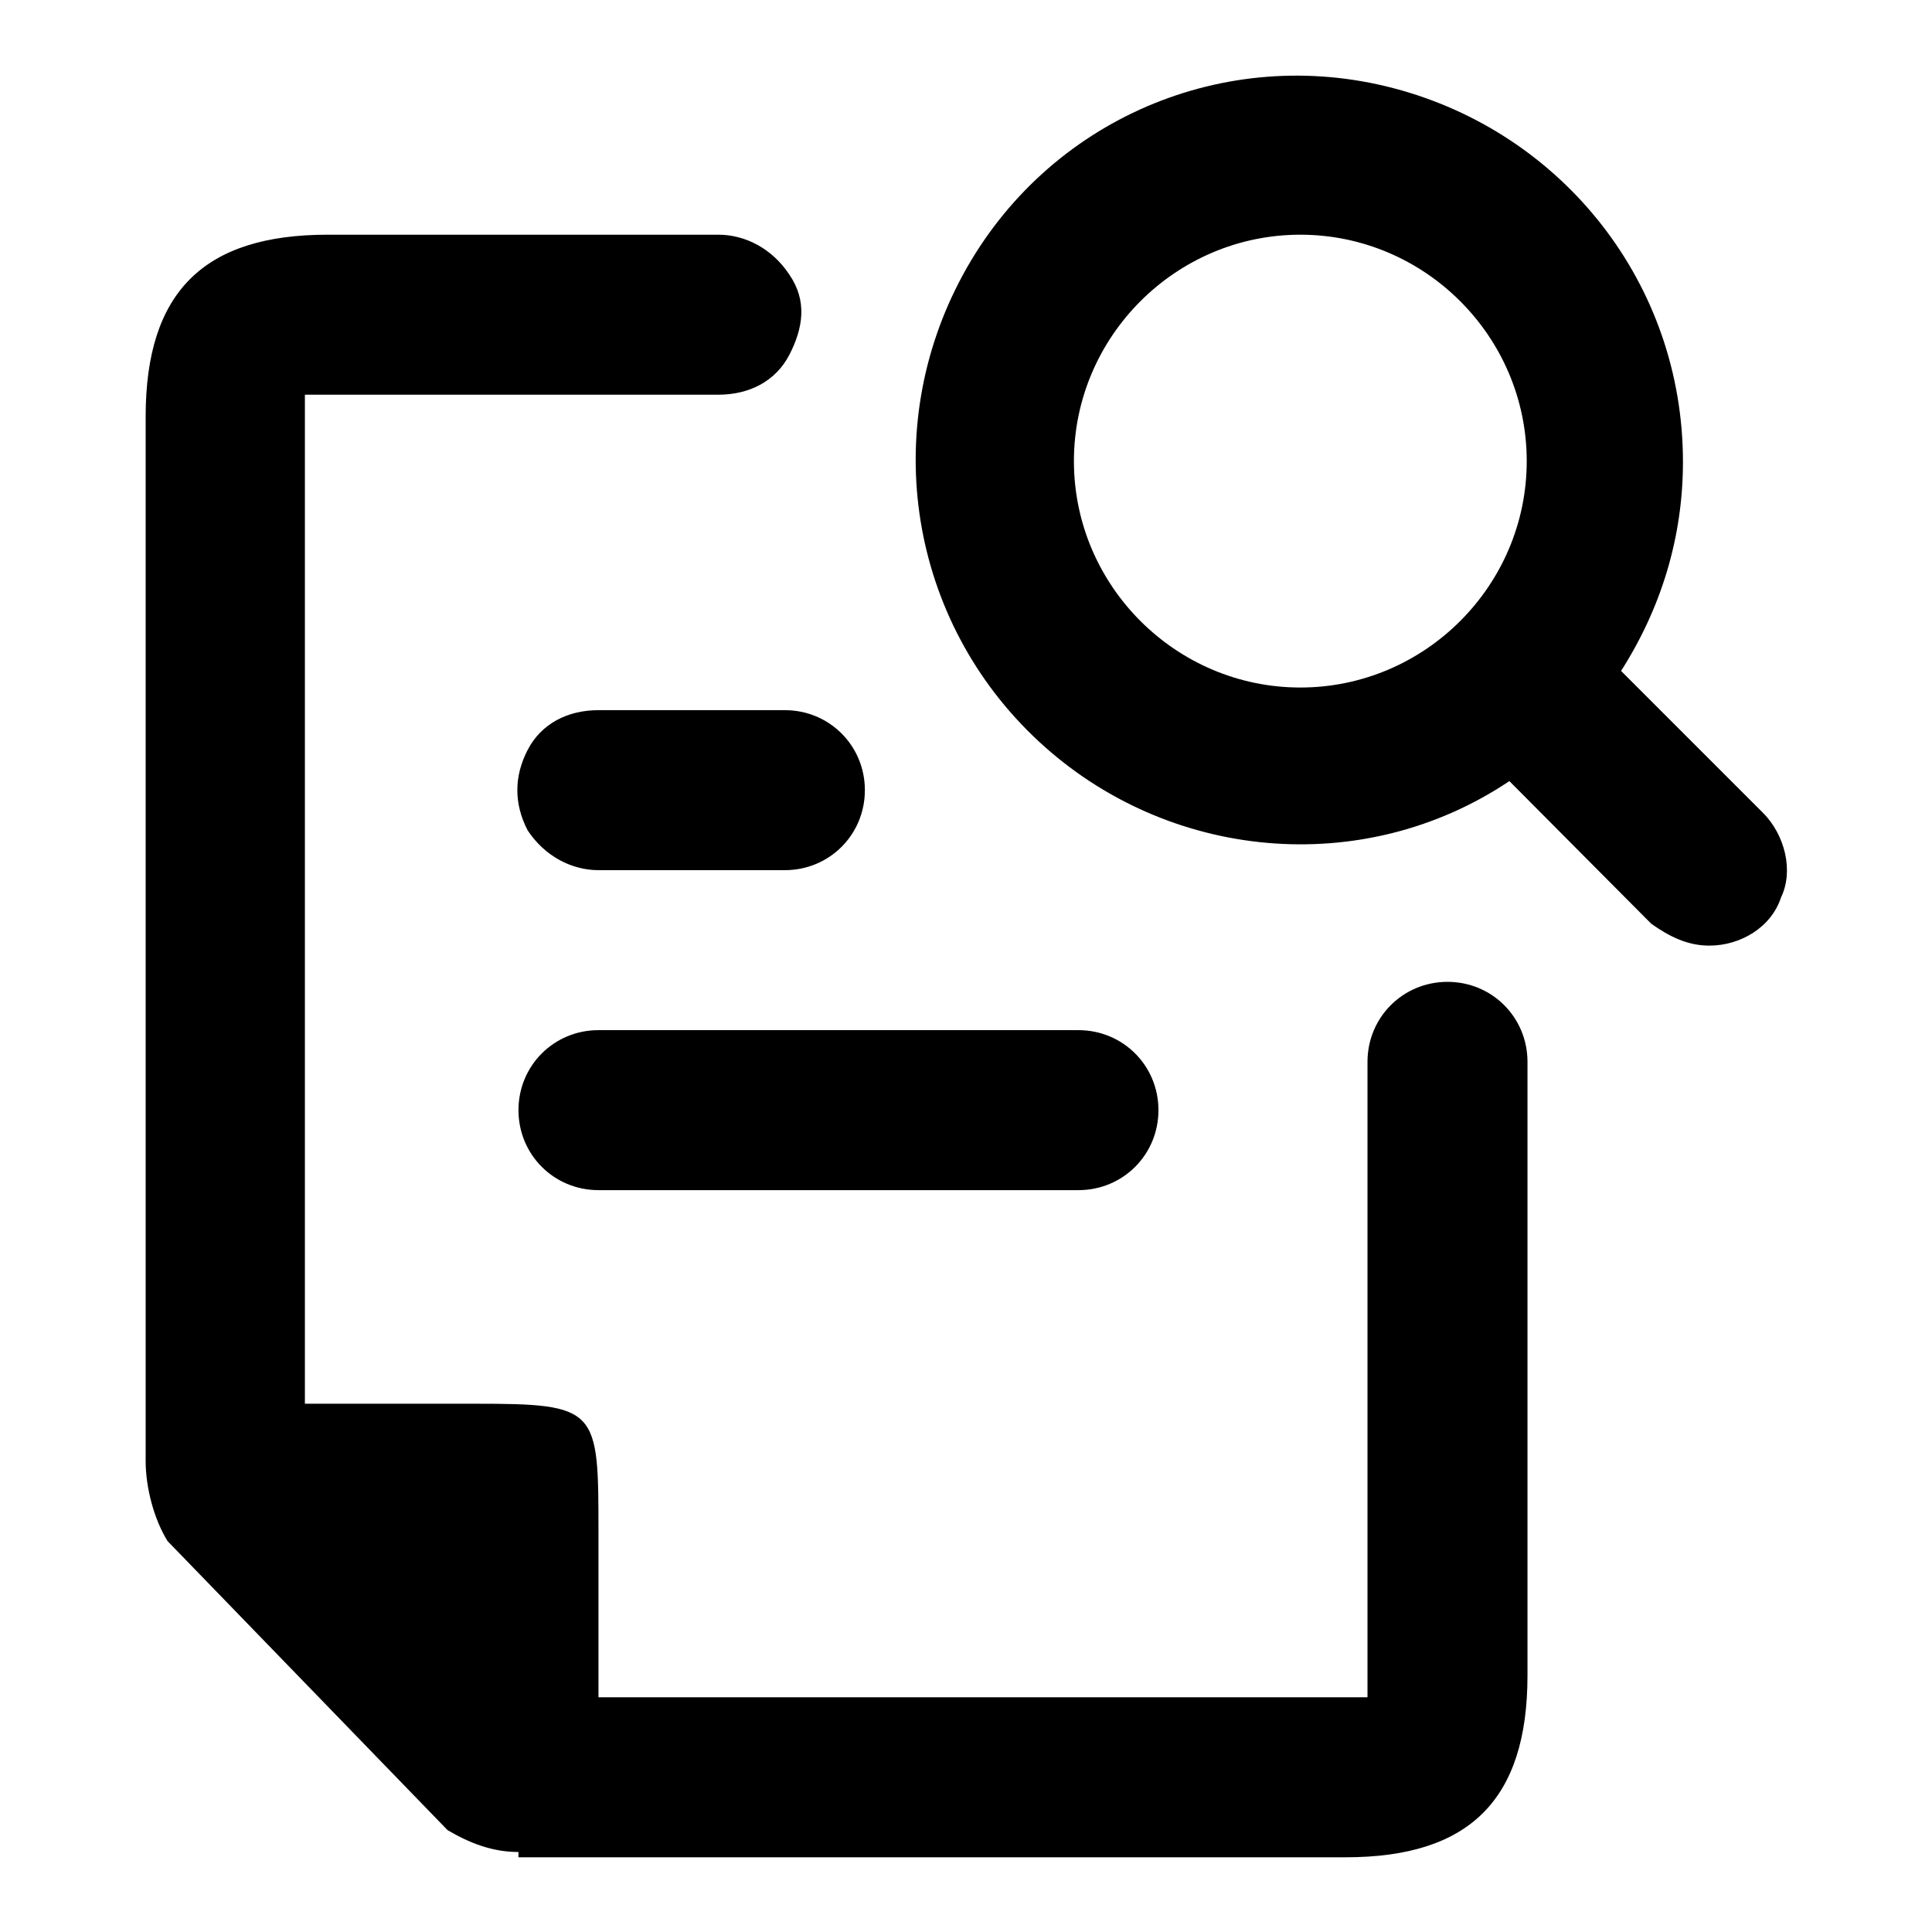
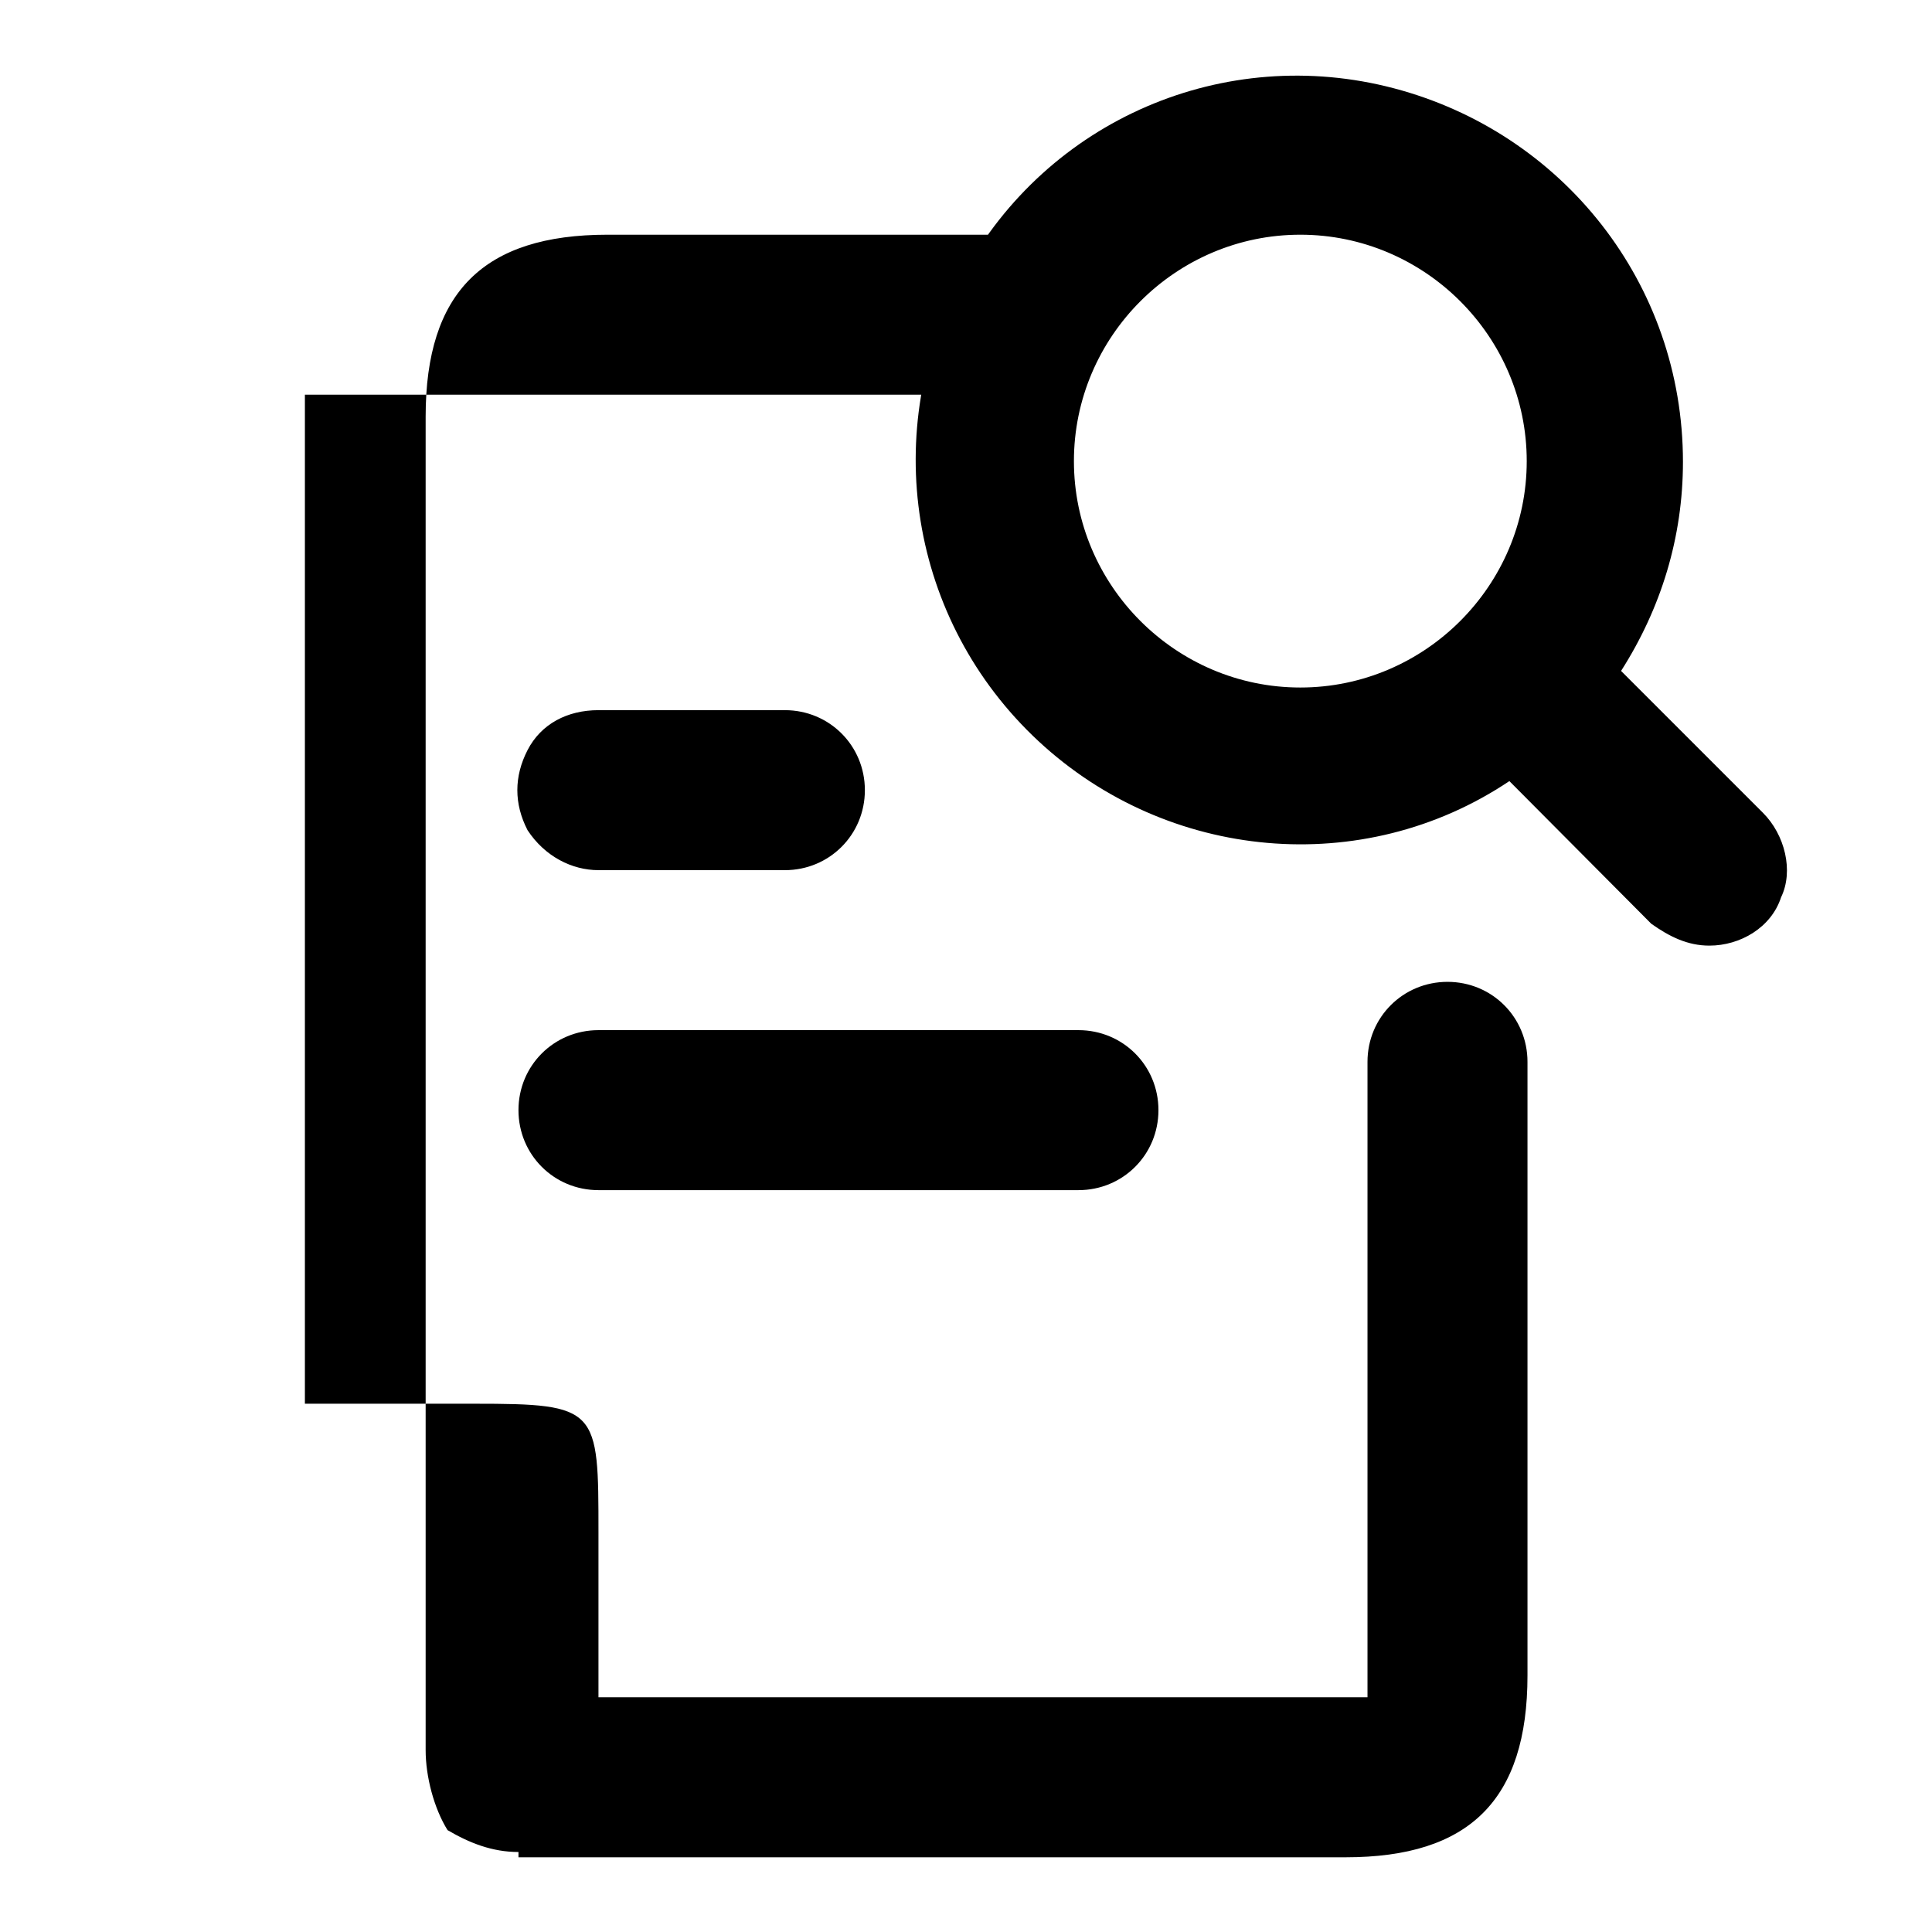
<svg xmlns="http://www.w3.org/2000/svg" version="1.1" x="0px" y="0px" viewBox="0 0 256 256" enable-background="new 0 0 256 256" xml:space="preserve">
  <g>
-     <path fill="#000000" d="M68.7,245.4c-3.5,0-6.5-1.2-9.4-2.9l-37.1-38.3c-1.8-2.9-2.9-7.1-2.9-10.6V55.2c0-16.5,7.7-24.1,24.1-24.1 h51.8c3.5,0,7.1,1.8,9.4,5.3c2.4,3.5,1.8,7.1,0,10.6c-1.8,3.5-5.3,5.3-9.4,5.3H40.4v133.7h22.4c16.5,0,16.5,0.6,16.5,17.1v21.8 h101.9v-84.2c0-5.9,4.7-10.6,10.6-10.6c5.9,0,10.6,4.7,10.6,10.6v81.3c0,16.5-7.7,24.1-24.1,24.1H68.7V245.4z M79.3,157.7 c-5.9,0-10.6-4.7-10.6-10.6c0-5.9,4.7-10.6,10.6-10.6h63.6c5.9,0,10.6,4.7,10.6,10.6c0,5.9-4.7,10.6-10.6,10.6H79.3z M226.5,125.3 c-2.9,0-5.3-1.2-7.7-2.9L200,103.5c-19.4,13-45.3,10.6-62.4-5.3c-17.1-15.9-21.2-41.2-10-61.8c11.2-20.6,34.7-30.6,57.1-24.7 c22.4,5.9,38.3,25.9,38.3,49.5c0,10-2.9,19.4-8.2,27.7l18.8,18.8c2.9,2.9,4.1,7.7,2.4,11.2C234.7,122.9,230.6,125.3,226.5,125.3 L226.5,125.3z M172.3,31.1c-16.5,0-30,13.5-30,30s13.5,30,30,30c16.5,0,30-13.5,30-30S188.8,31.1,172.3,31.1z M79.3,115.3 c-3.5,0-7.1-1.8-9.4-5.3c-1.8-3.5-1.8-7.1,0-10.6c1.8-3.5,5.3-5.3,9.4-5.3H104c5.9,0,10.6,4.7,10.6,10.6s-4.7,10.6-10.6,10.6H79.3z " />
+     <path fill="#000000" d="M68.7,245.4c-3.5,0-6.5-1.2-9.4-2.9c-1.8-2.9-2.9-7.1-2.9-10.6V55.2c0-16.5,7.7-24.1,24.1-24.1 h51.8c3.5,0,7.1,1.8,9.4,5.3c2.4,3.5,1.8,7.1,0,10.6c-1.8,3.5-5.3,5.3-9.4,5.3H40.4v133.7h22.4c16.5,0,16.5,0.6,16.5,17.1v21.8 h101.9v-84.2c0-5.9,4.7-10.6,10.6-10.6c5.9,0,10.6,4.7,10.6,10.6v81.3c0,16.5-7.7,24.1-24.1,24.1H68.7V245.4z M79.3,157.7 c-5.9,0-10.6-4.7-10.6-10.6c0-5.9,4.7-10.6,10.6-10.6h63.6c5.9,0,10.6,4.7,10.6,10.6c0,5.9-4.7,10.6-10.6,10.6H79.3z M226.5,125.3 c-2.9,0-5.3-1.2-7.7-2.9L200,103.5c-19.4,13-45.3,10.6-62.4-5.3c-17.1-15.9-21.2-41.2-10-61.8c11.2-20.6,34.7-30.6,57.1-24.7 c22.4,5.9,38.3,25.9,38.3,49.5c0,10-2.9,19.4-8.2,27.7l18.8,18.8c2.9,2.9,4.1,7.7,2.4,11.2C234.7,122.9,230.6,125.3,226.5,125.3 L226.5,125.3z M172.3,31.1c-16.5,0-30,13.5-30,30s13.5,30,30,30c16.5,0,30-13.5,30-30S188.8,31.1,172.3,31.1z M79.3,115.3 c-3.5,0-7.1-1.8-9.4-5.3c-1.8-3.5-1.8-7.1,0-10.6c1.8-3.5,5.3-5.3,9.4-5.3H104c5.9,0,10.6,4.7,10.6,10.6s-4.7,10.6-10.6,10.6H79.3z " />
  </g>
</svg>